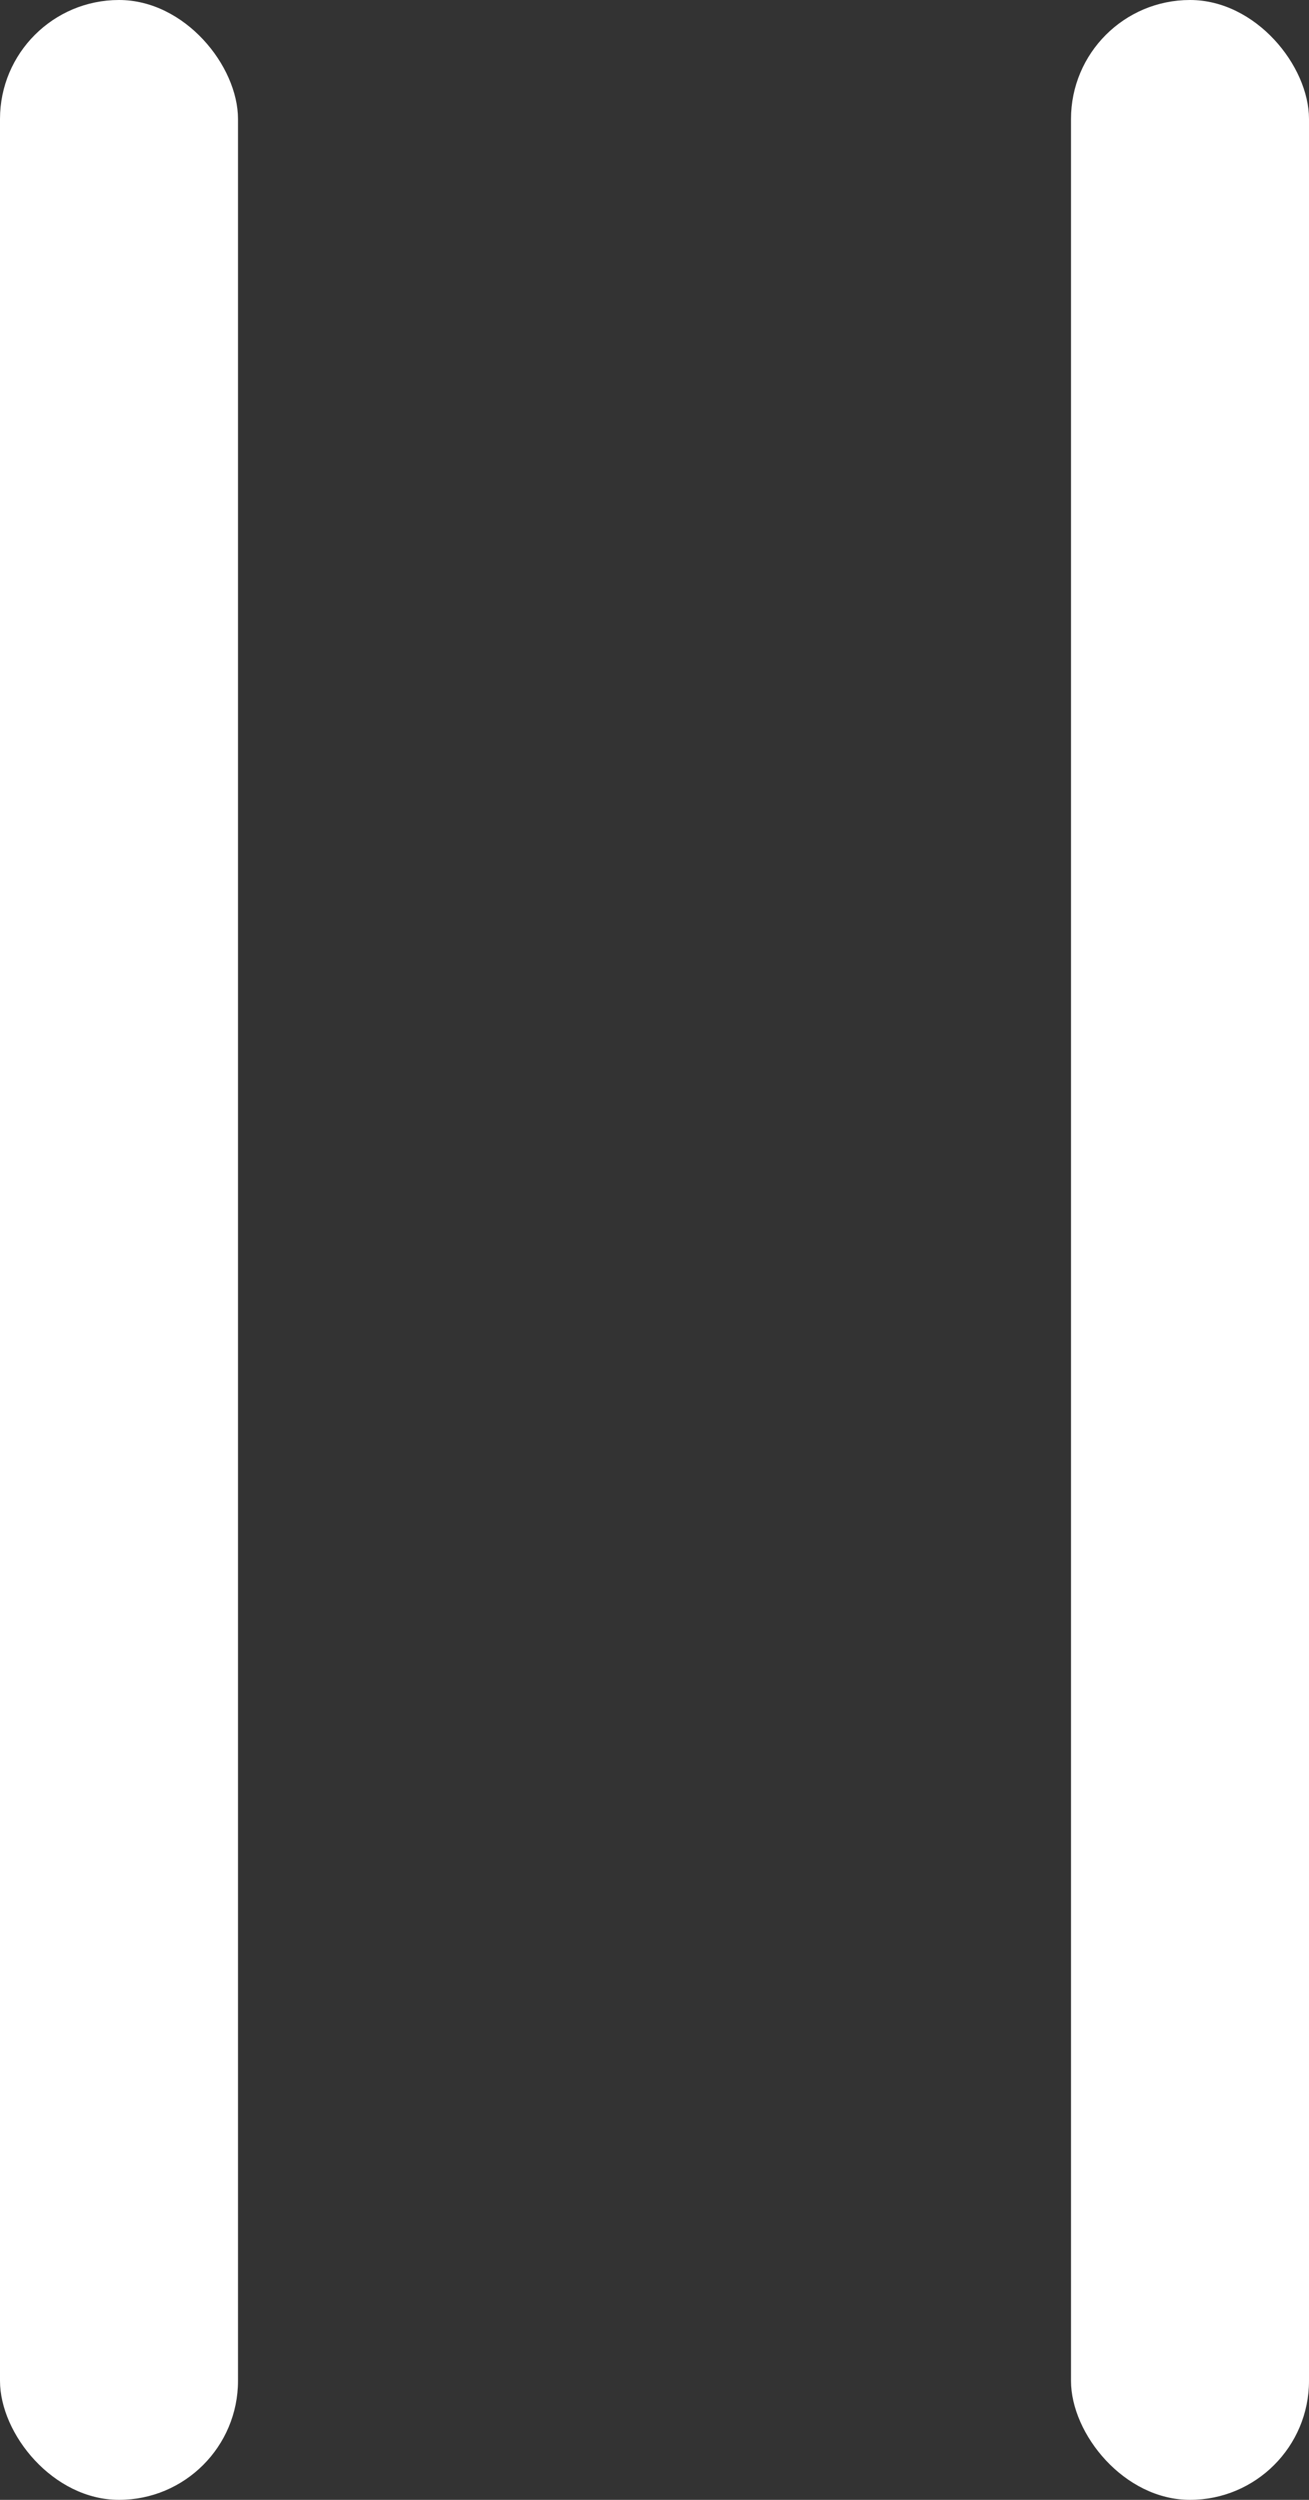
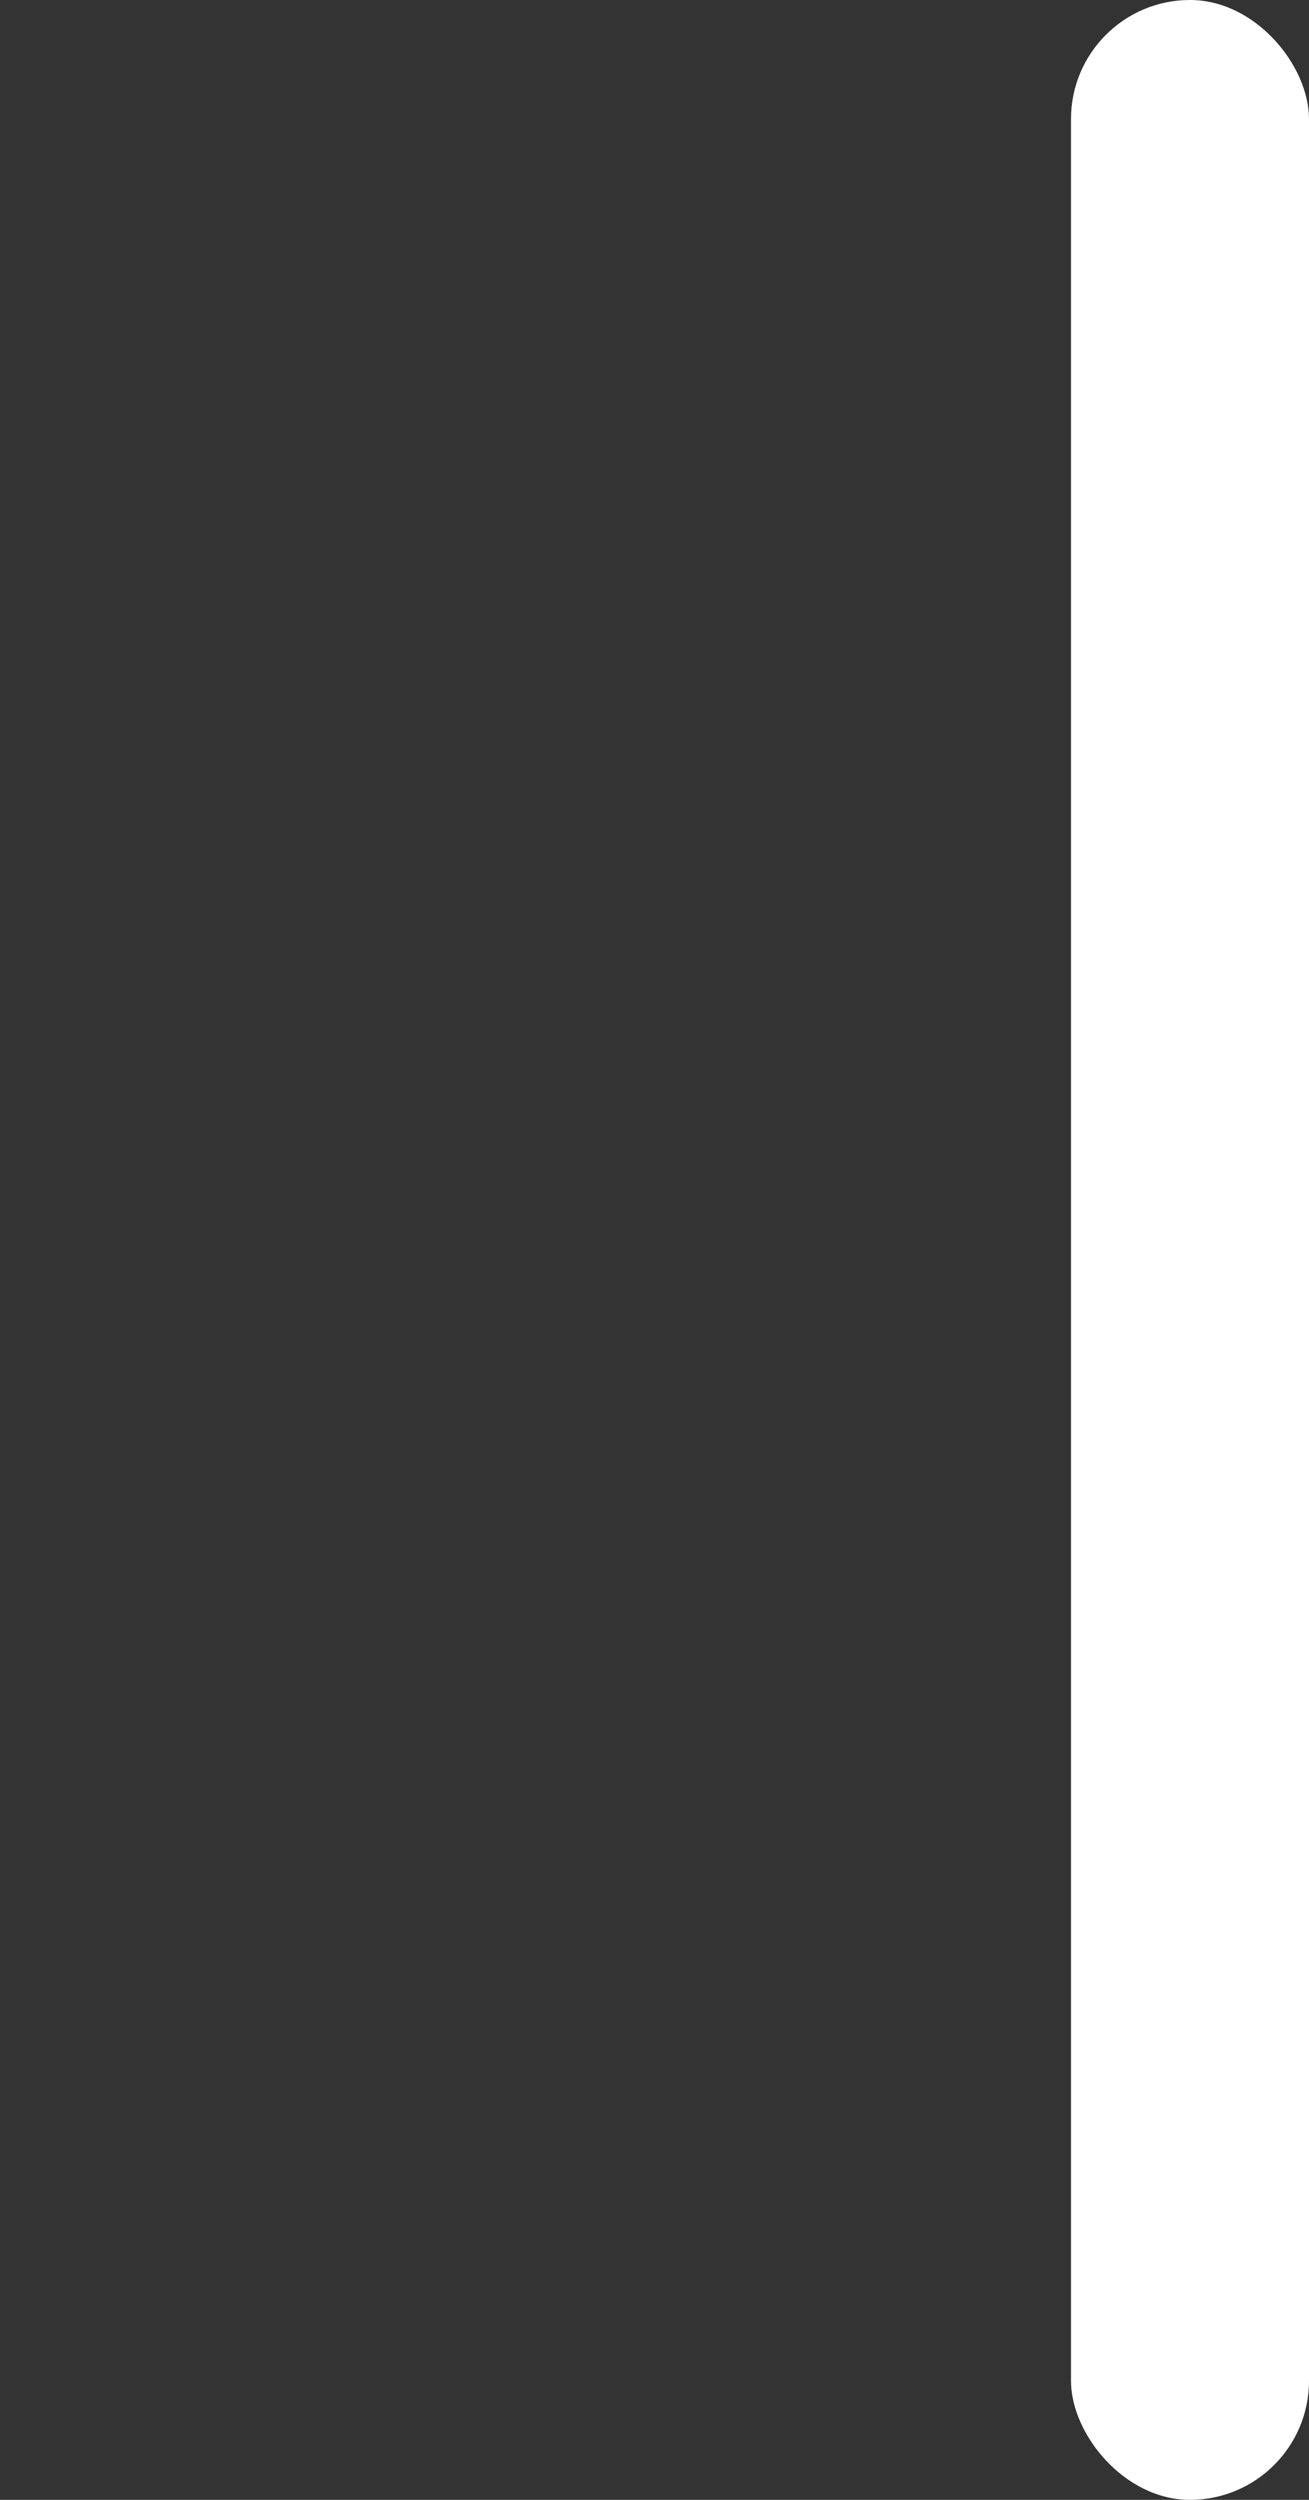
<svg xmlns="http://www.w3.org/2000/svg" width="11" height="21" viewBox="0 0 11 21">
  <rect x="0" y="0" width="11" height="21" fill="#333333" stroke="none" />
  <g id="그룹_4497" data-name="그룹 4497" transform="translate(0.096 -0.435)">
-     <rect id="사각형_843" data-name="사각형 843" width="2" height="21" rx="1" transform="translate(-0.096 0.435)" fill="#fff" />
    <rect id="사각형_844" data-name="사각형 844" width="2" height="21" rx="1" transform="translate(8.904 0.435)" fill="#fff" />
  </g>
</svg>